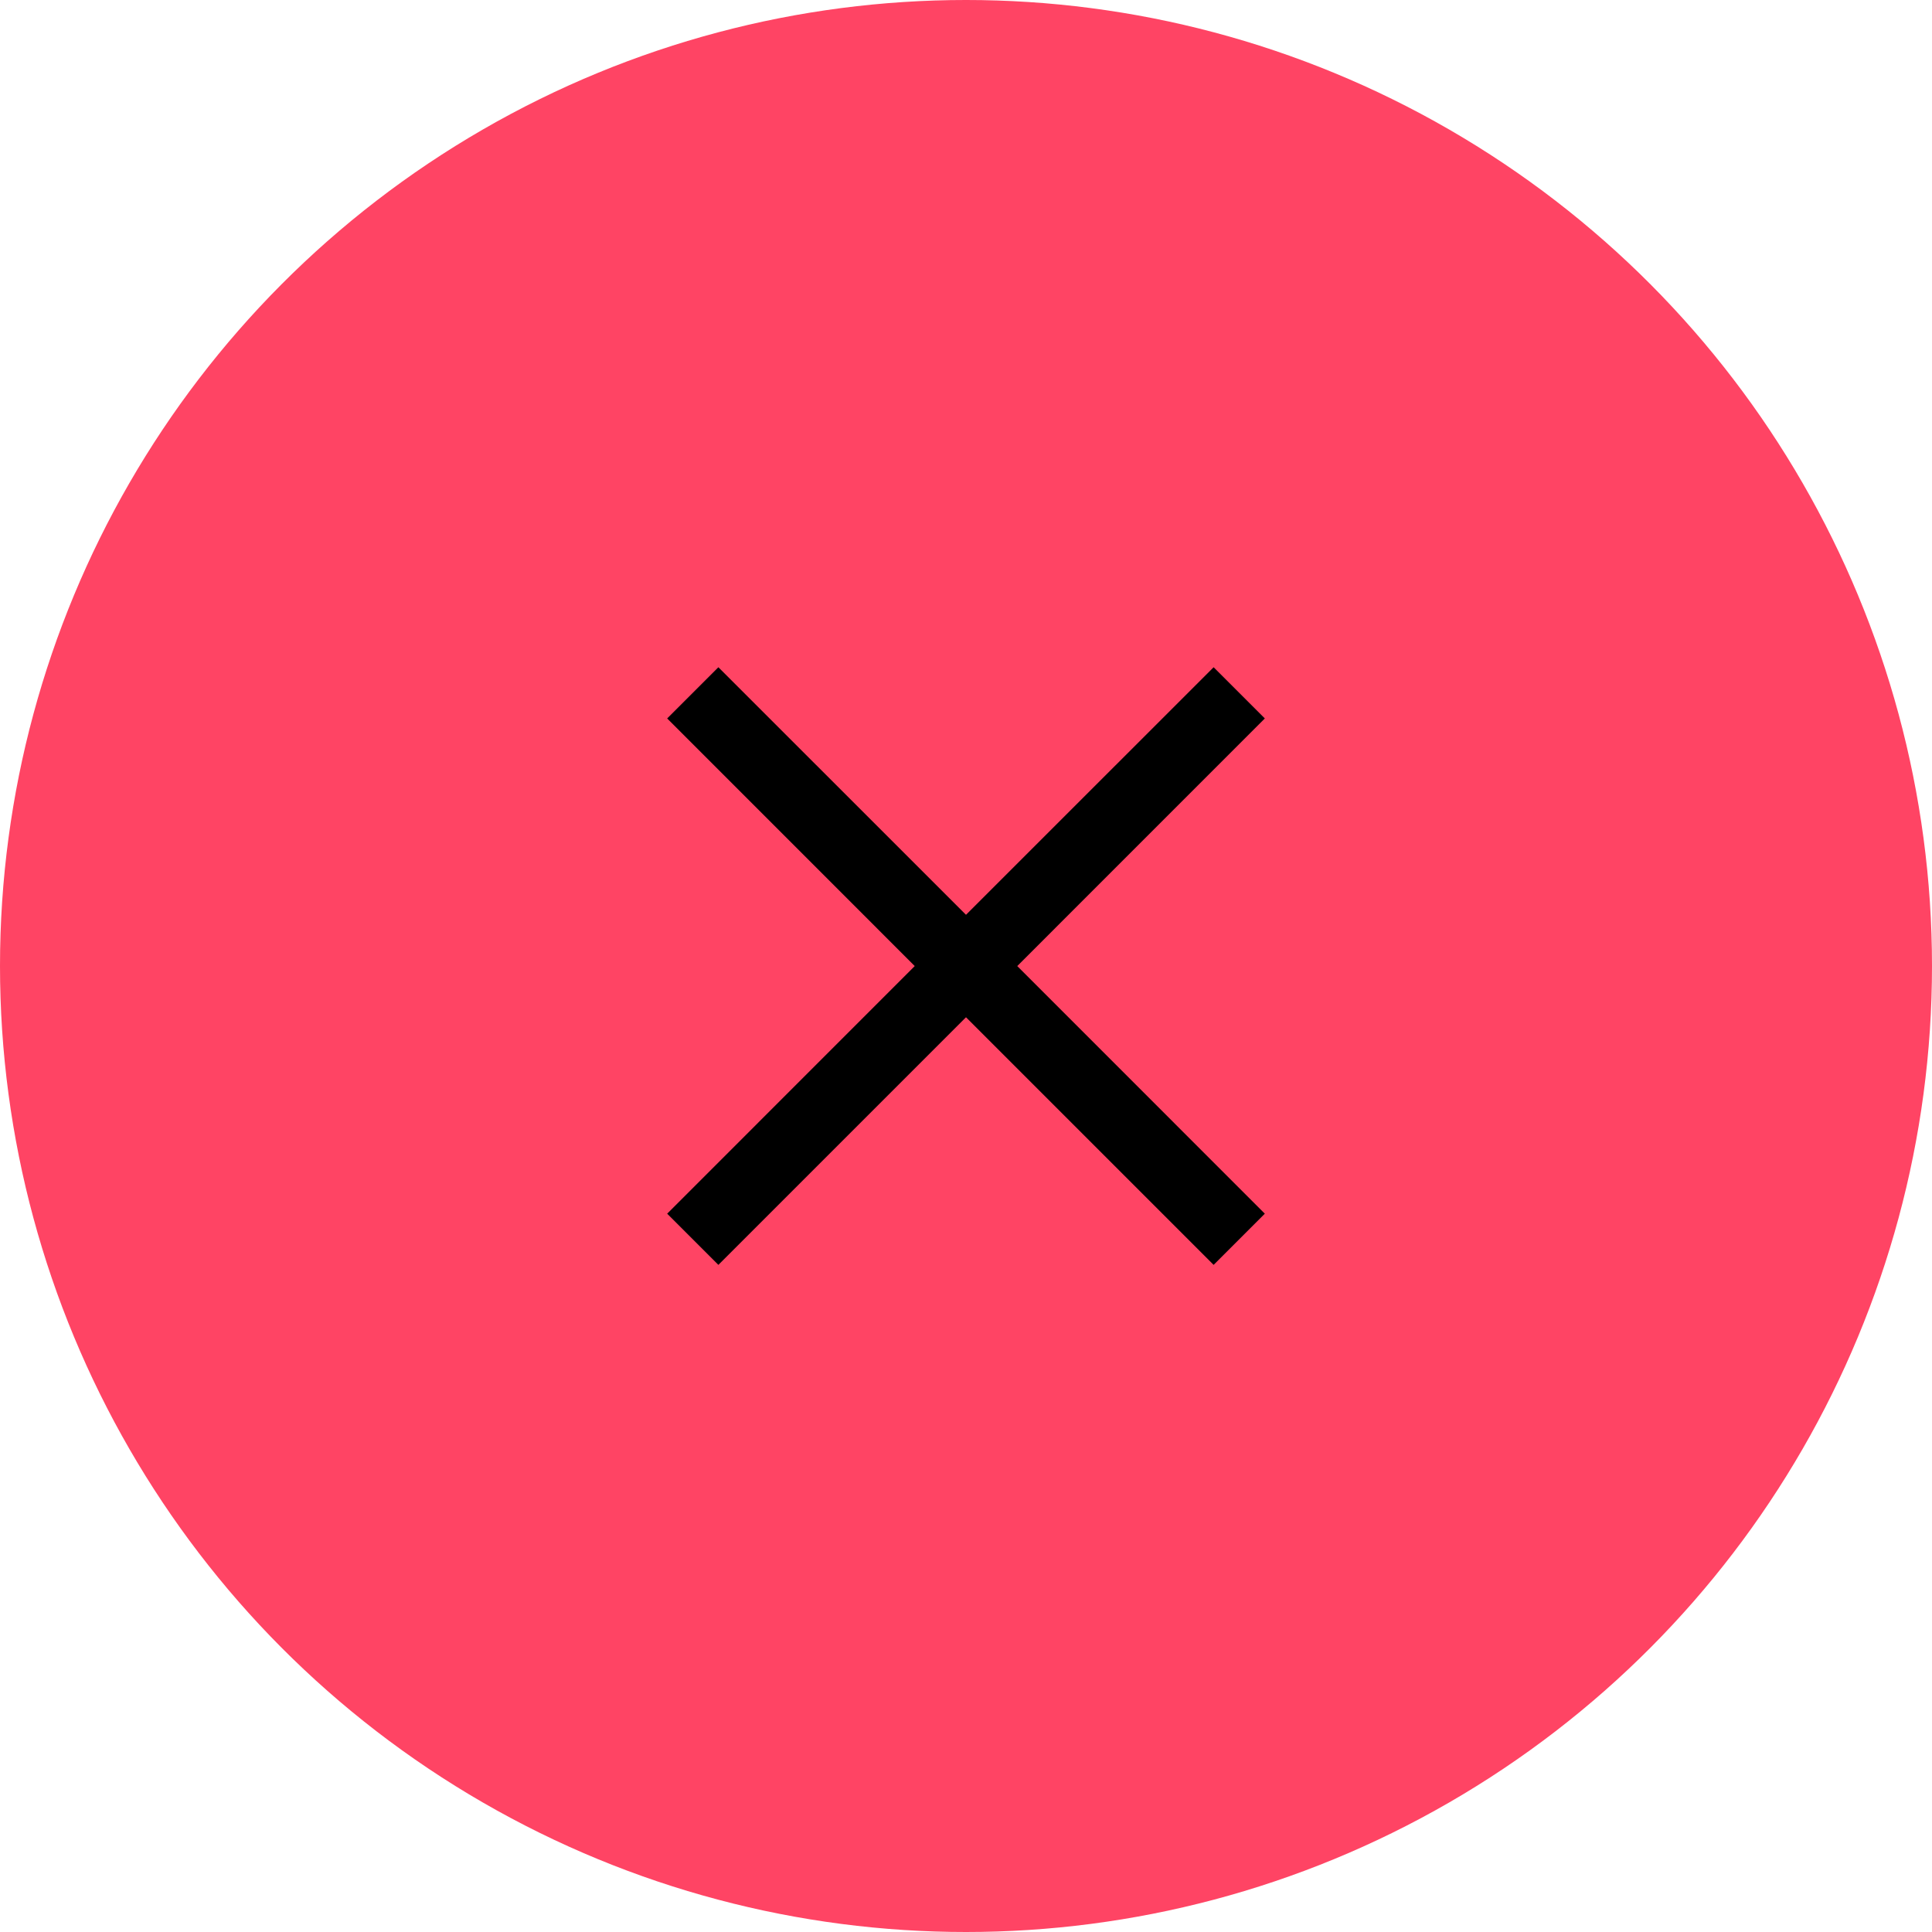
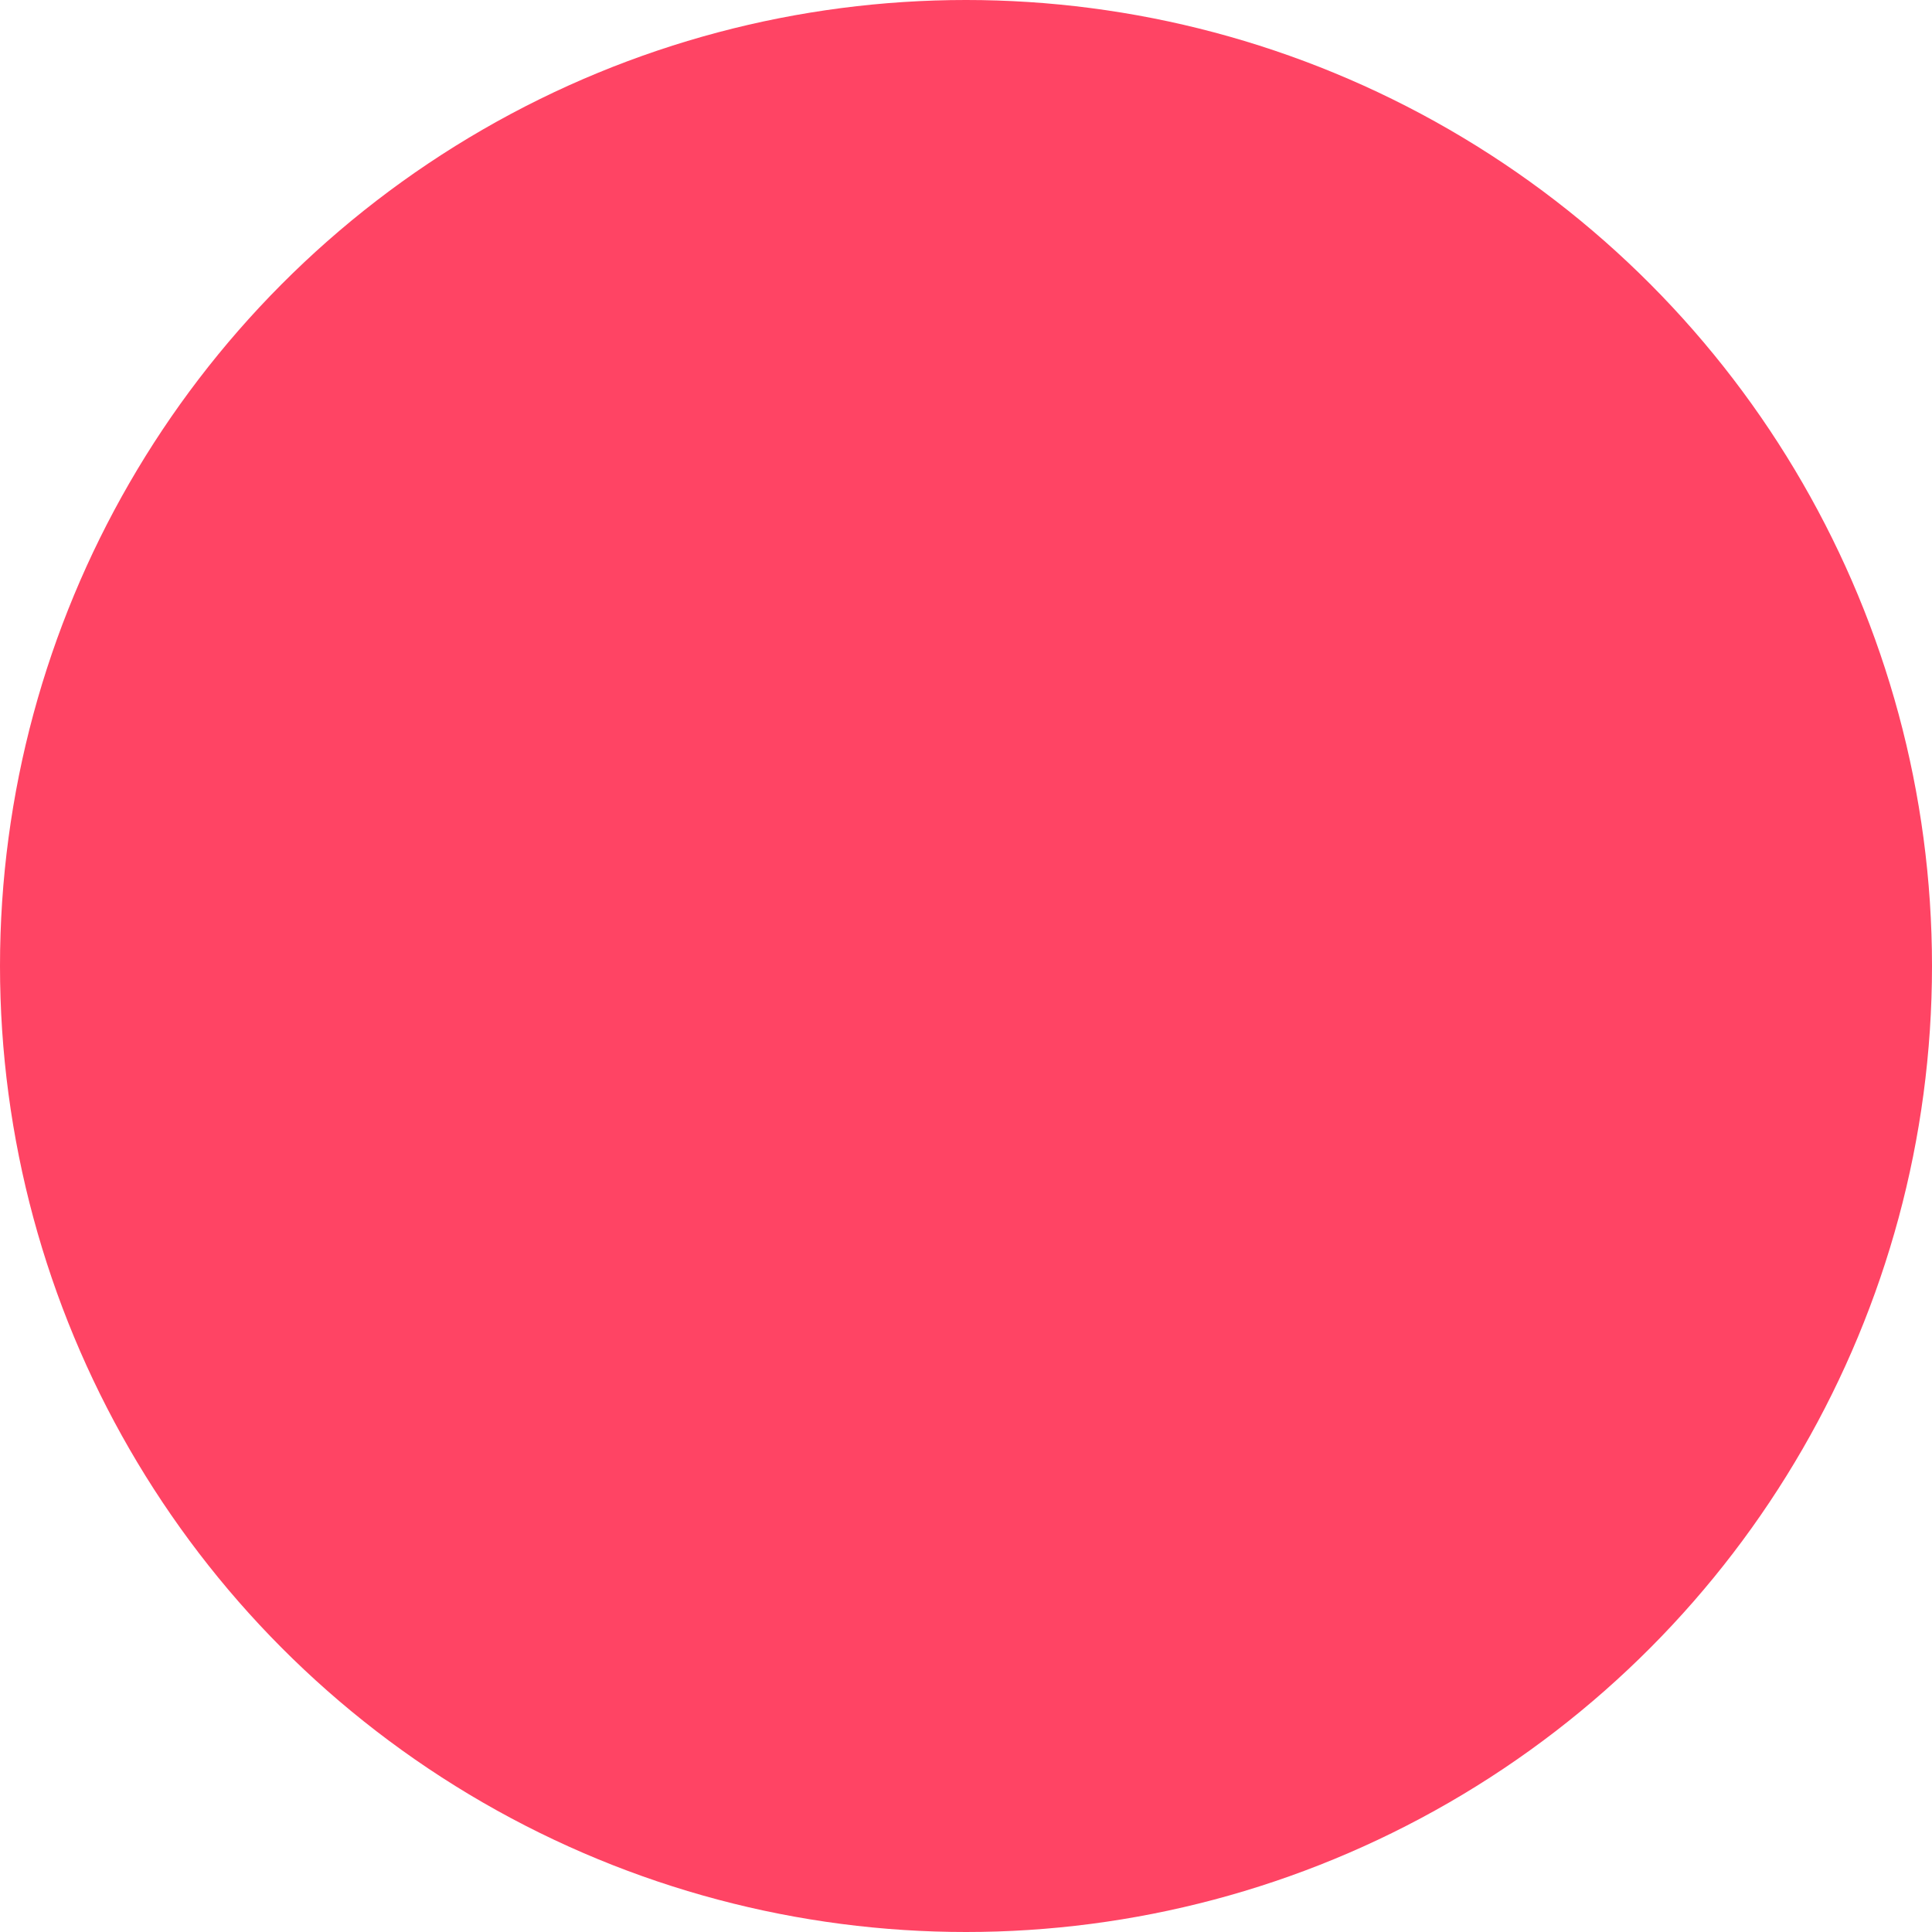
<svg xmlns="http://www.w3.org/2000/svg" width="30" height="30" viewBox="0 0 30 30" fill="none">
  <circle cx="15" cy="15" r="15" fill="#FF4464" />
-   <path d="M14.204 15.001L10.36 18.846L11.155 19.641L15 15.796L18.845 19.641L19.64 18.846L15.796 15.001L19.64 11.156L18.845 10.361L15 14.205L11.155 10.361L10.36 11.156L14.204 15.001Z" fill="black" />
</svg>